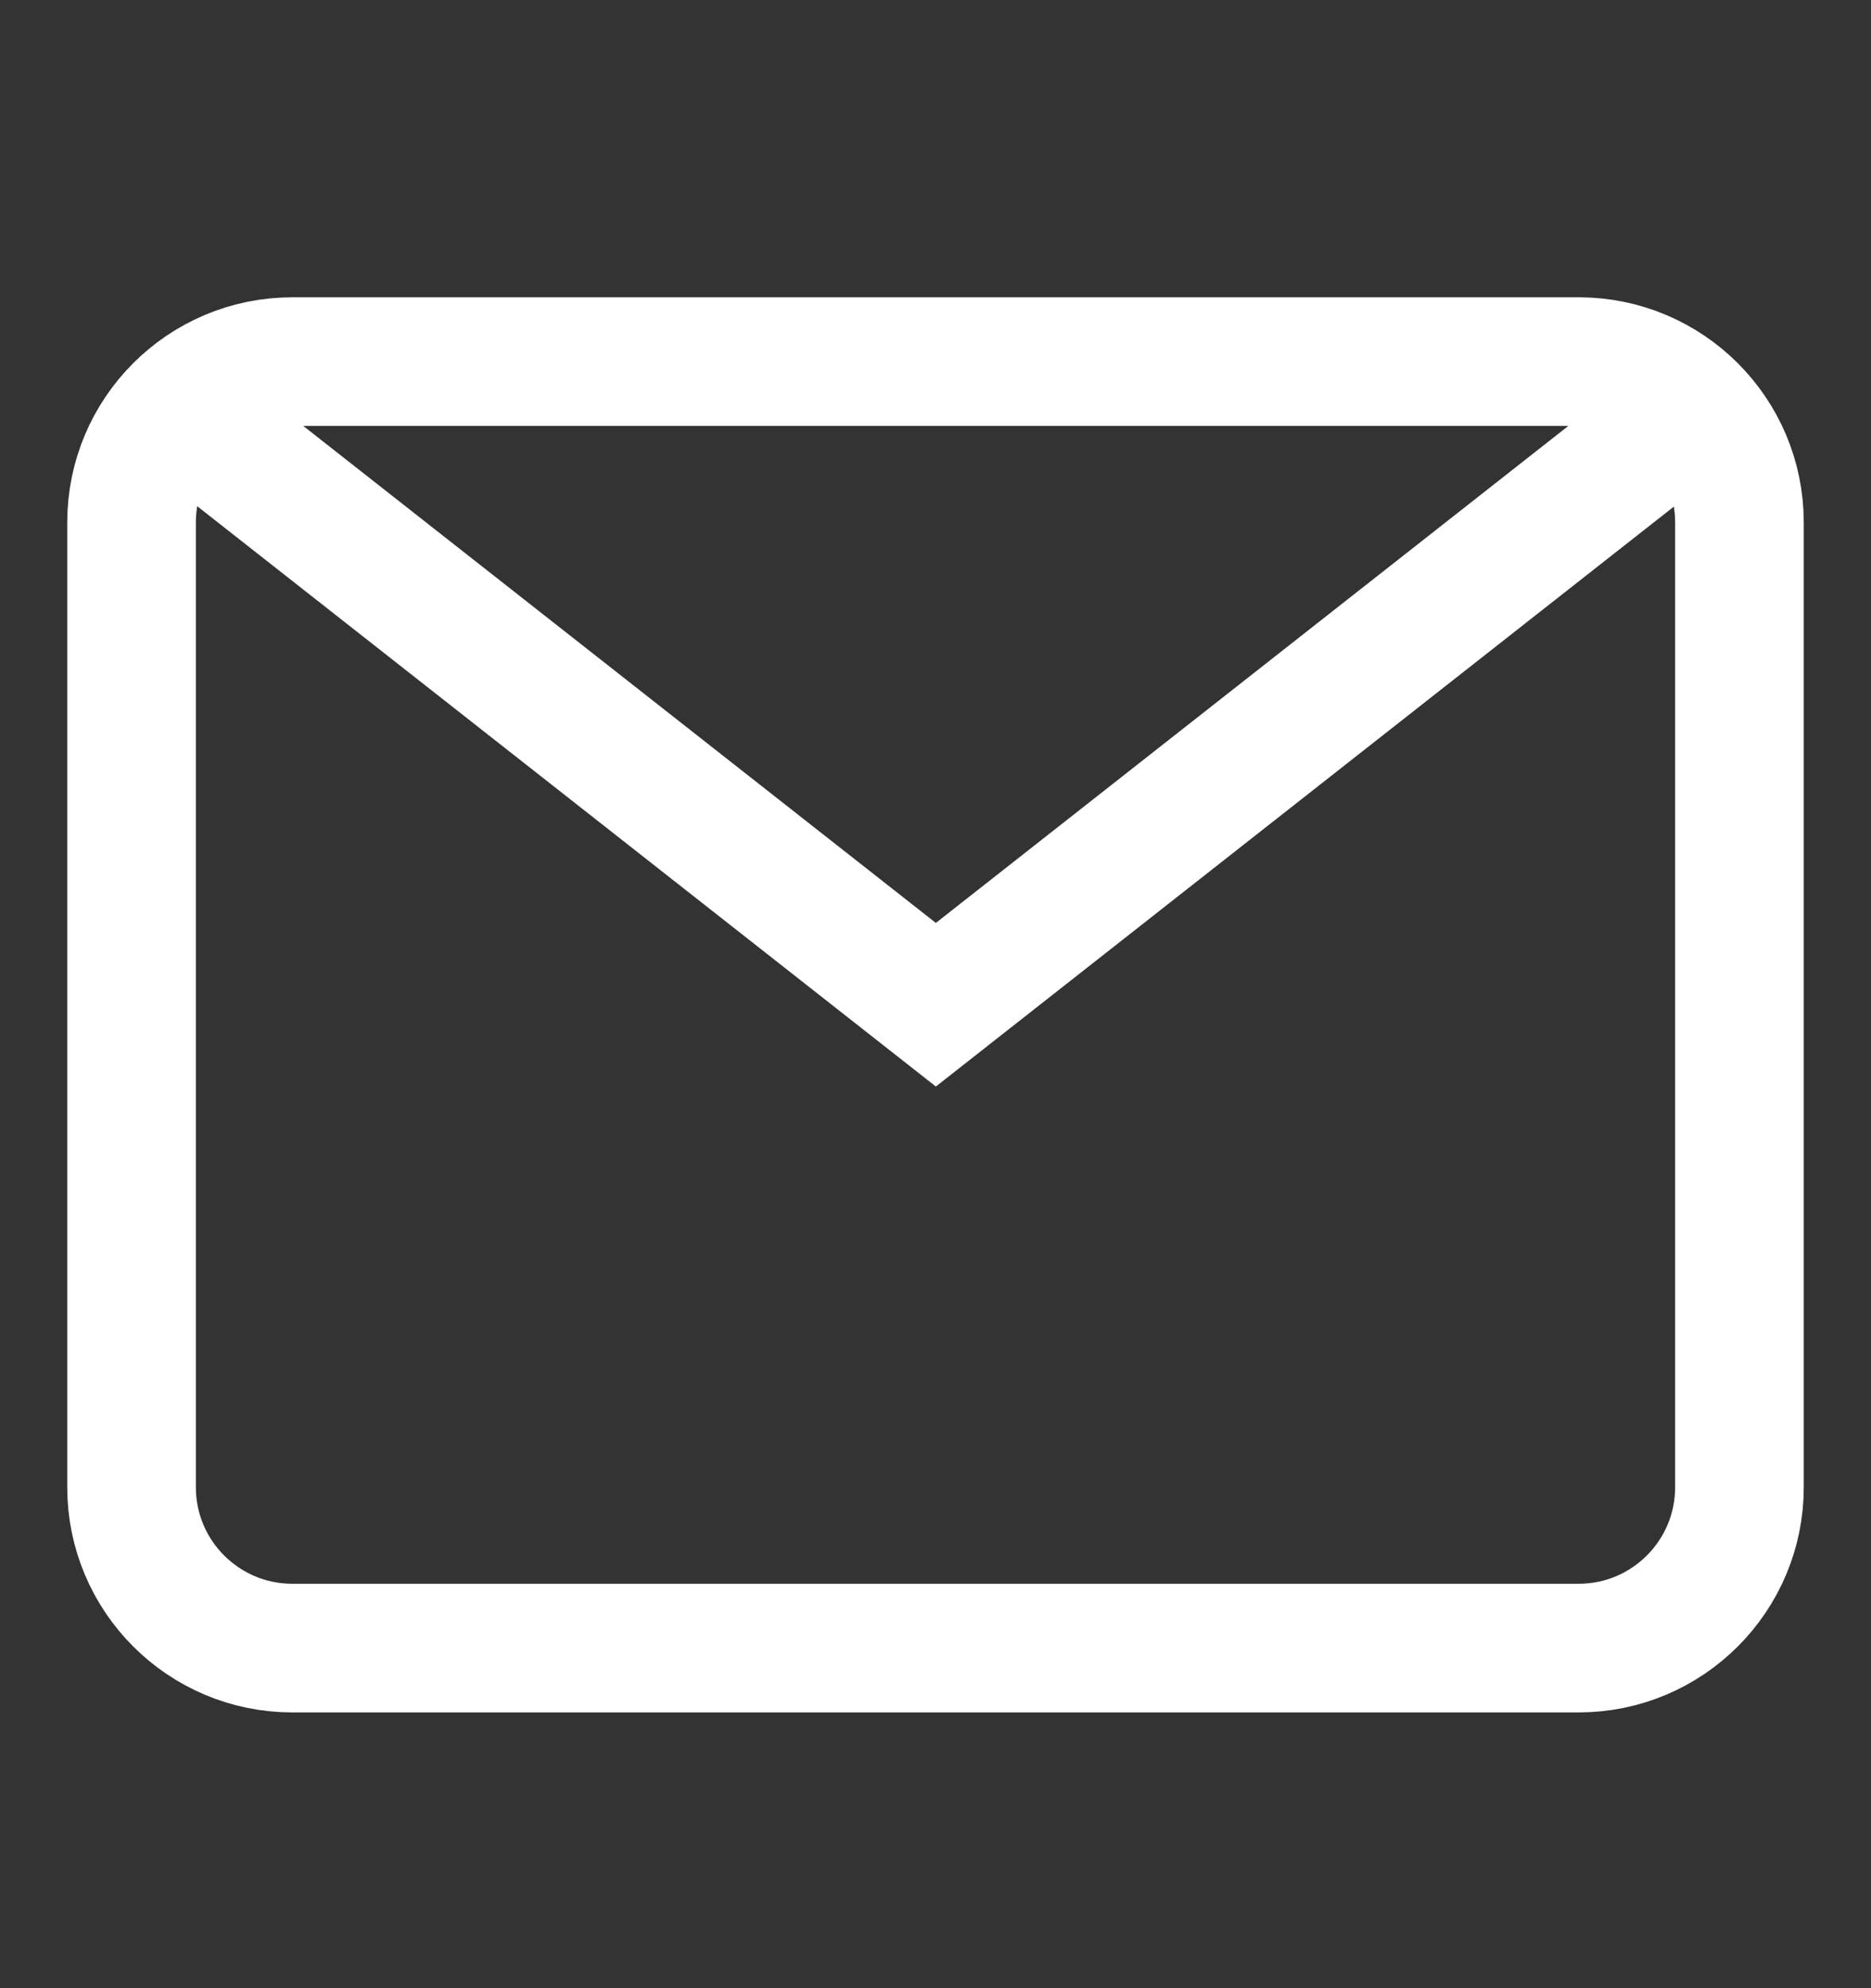
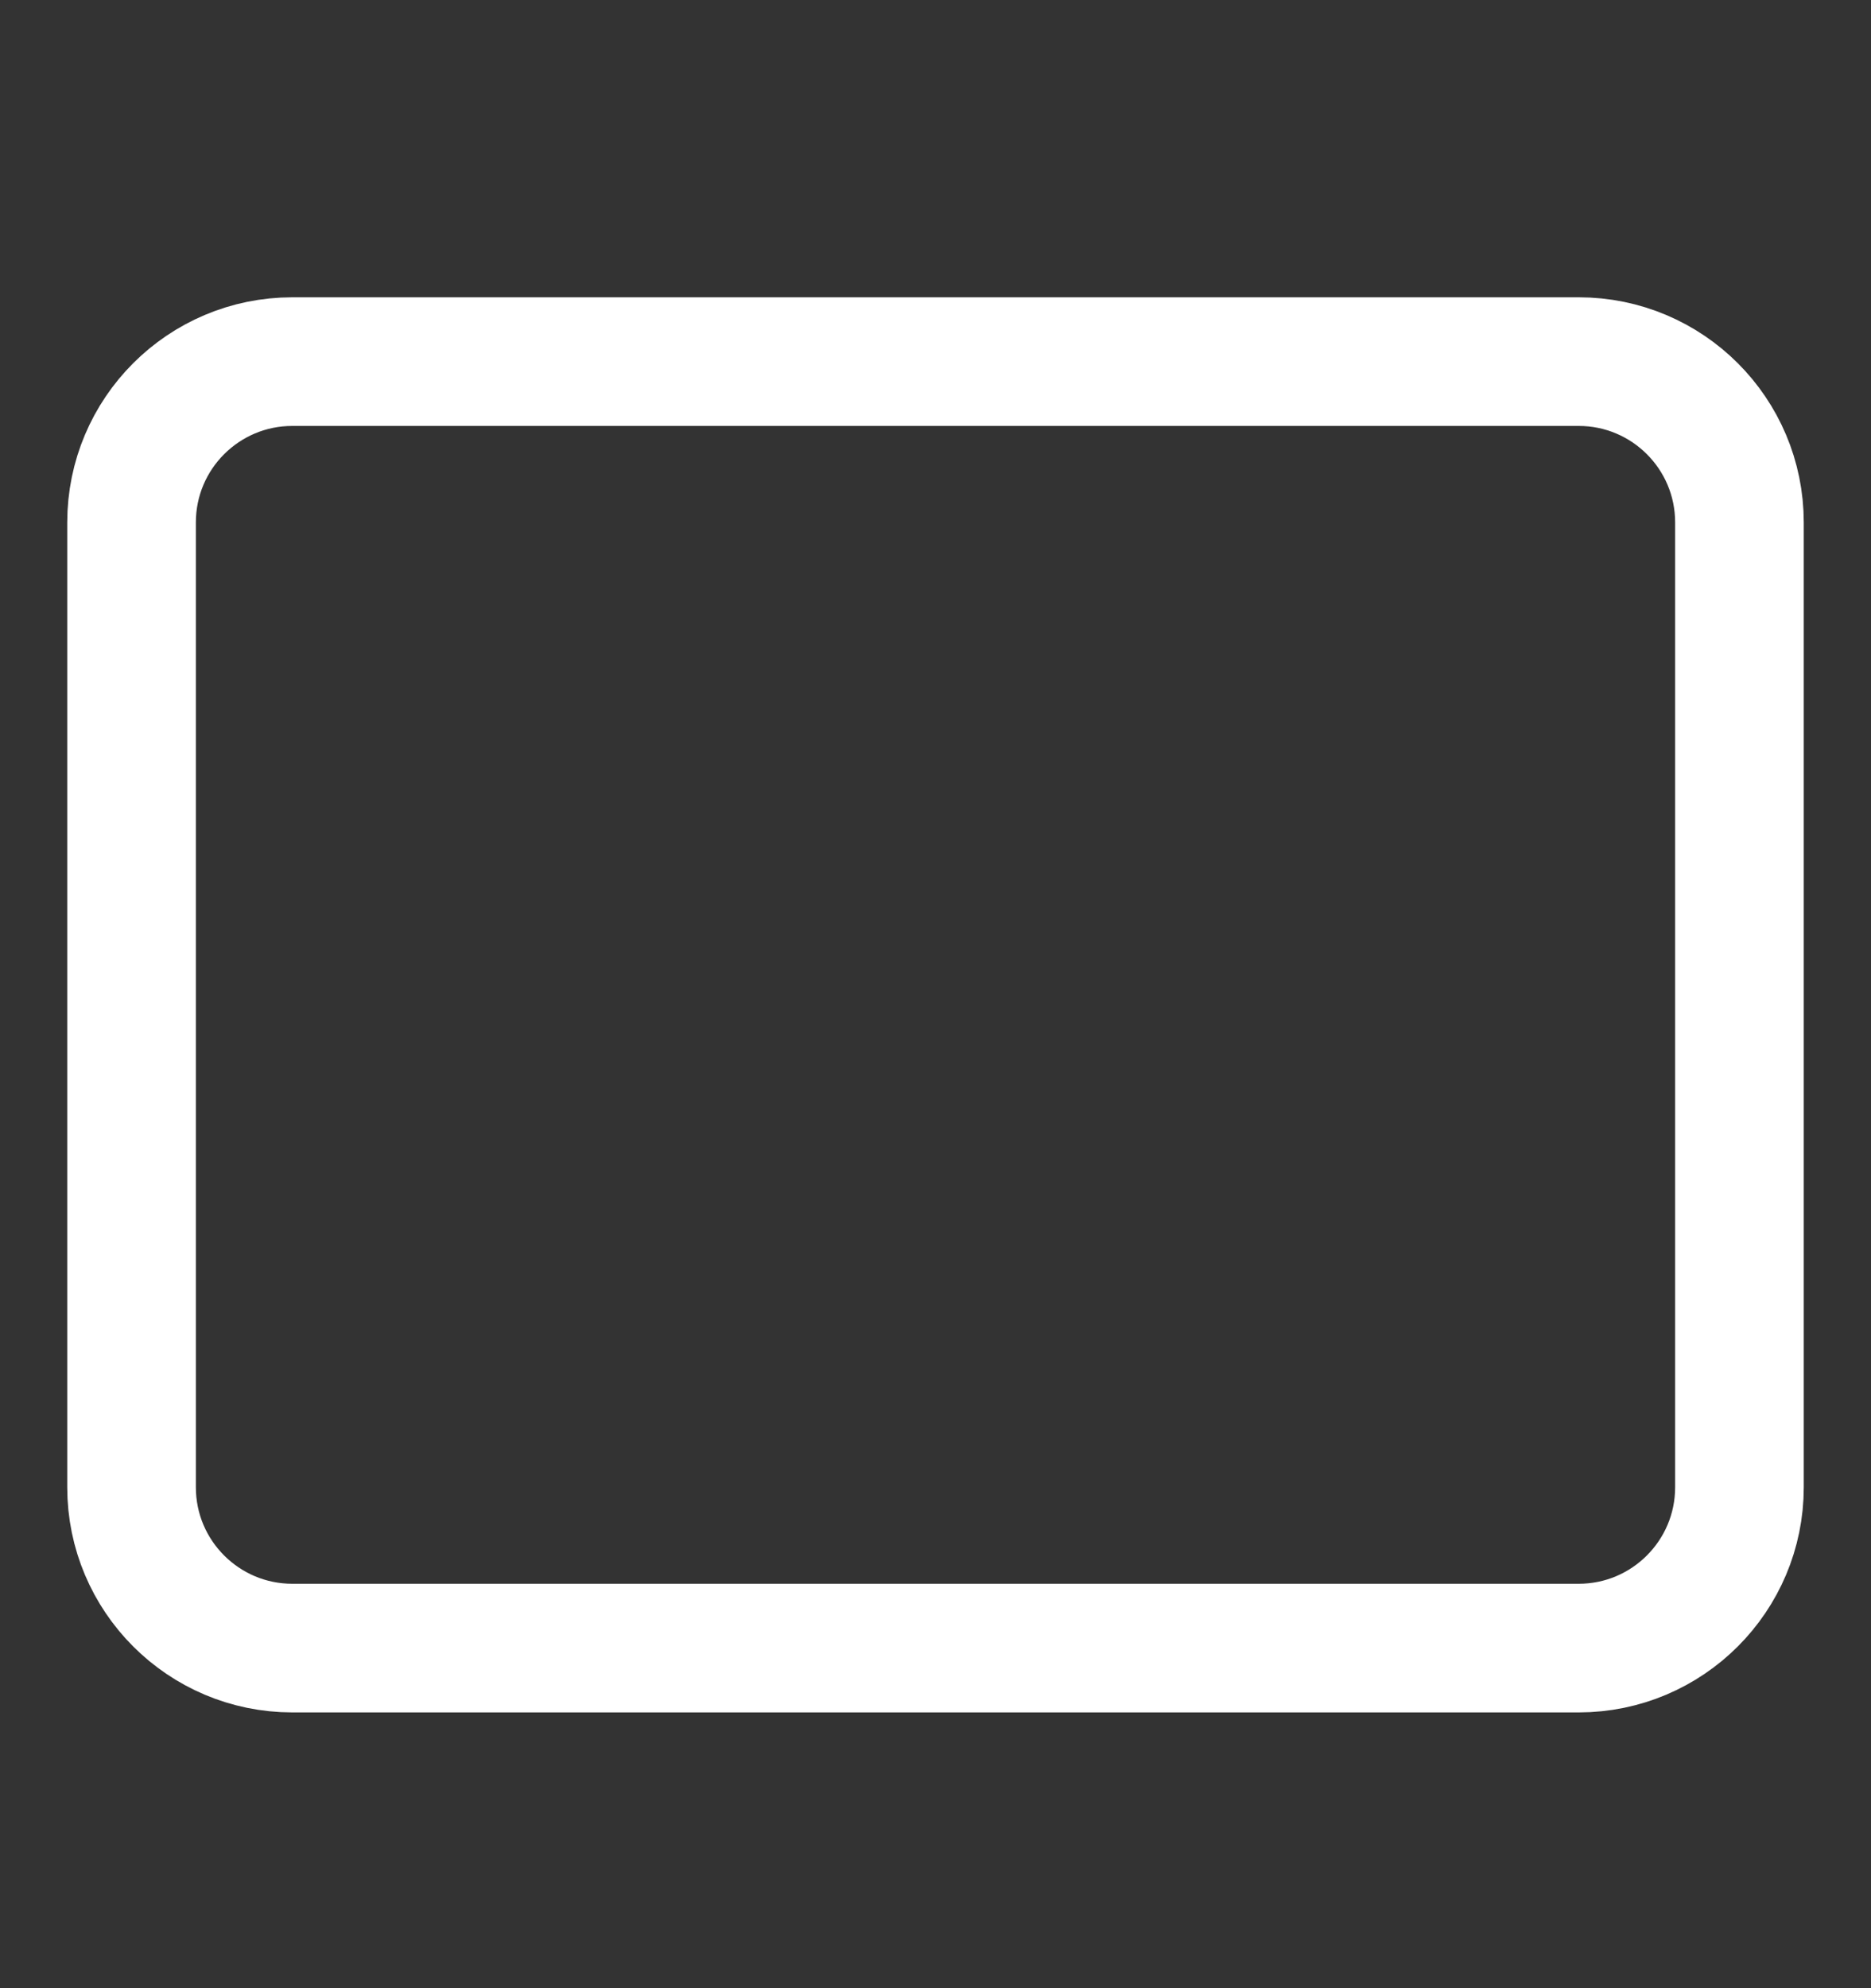
<svg xmlns="http://www.w3.org/2000/svg" width="16" height="17" viewBox="0 0 16 17" fill="none">
  <rect x="0" y="0" width="16" height="17" fill="#333333" stroke="none" />
-   <path d="M1.586 3.55L8.003 8.591L14.419 3.55" stroke="#ffffff" stroke-width="1.1" stroke-miterlimit="10" />
  <path d="M13.5 3.092L2.5 3.092C1.741 3.092 1.125 3.707 1.125 4.467L1.125 12.717C1.125 13.476 1.741 14.092 2.5 14.092L13.5 14.092C14.259 14.092 14.875 13.476 14.875 12.717L14.875 4.467C14.875 3.707 14.259 3.092 13.5 3.092Z" stroke="#ffffff" stroke-width="1.1" stroke-miterlimit="10" stroke-linecap="square" />
</svg>